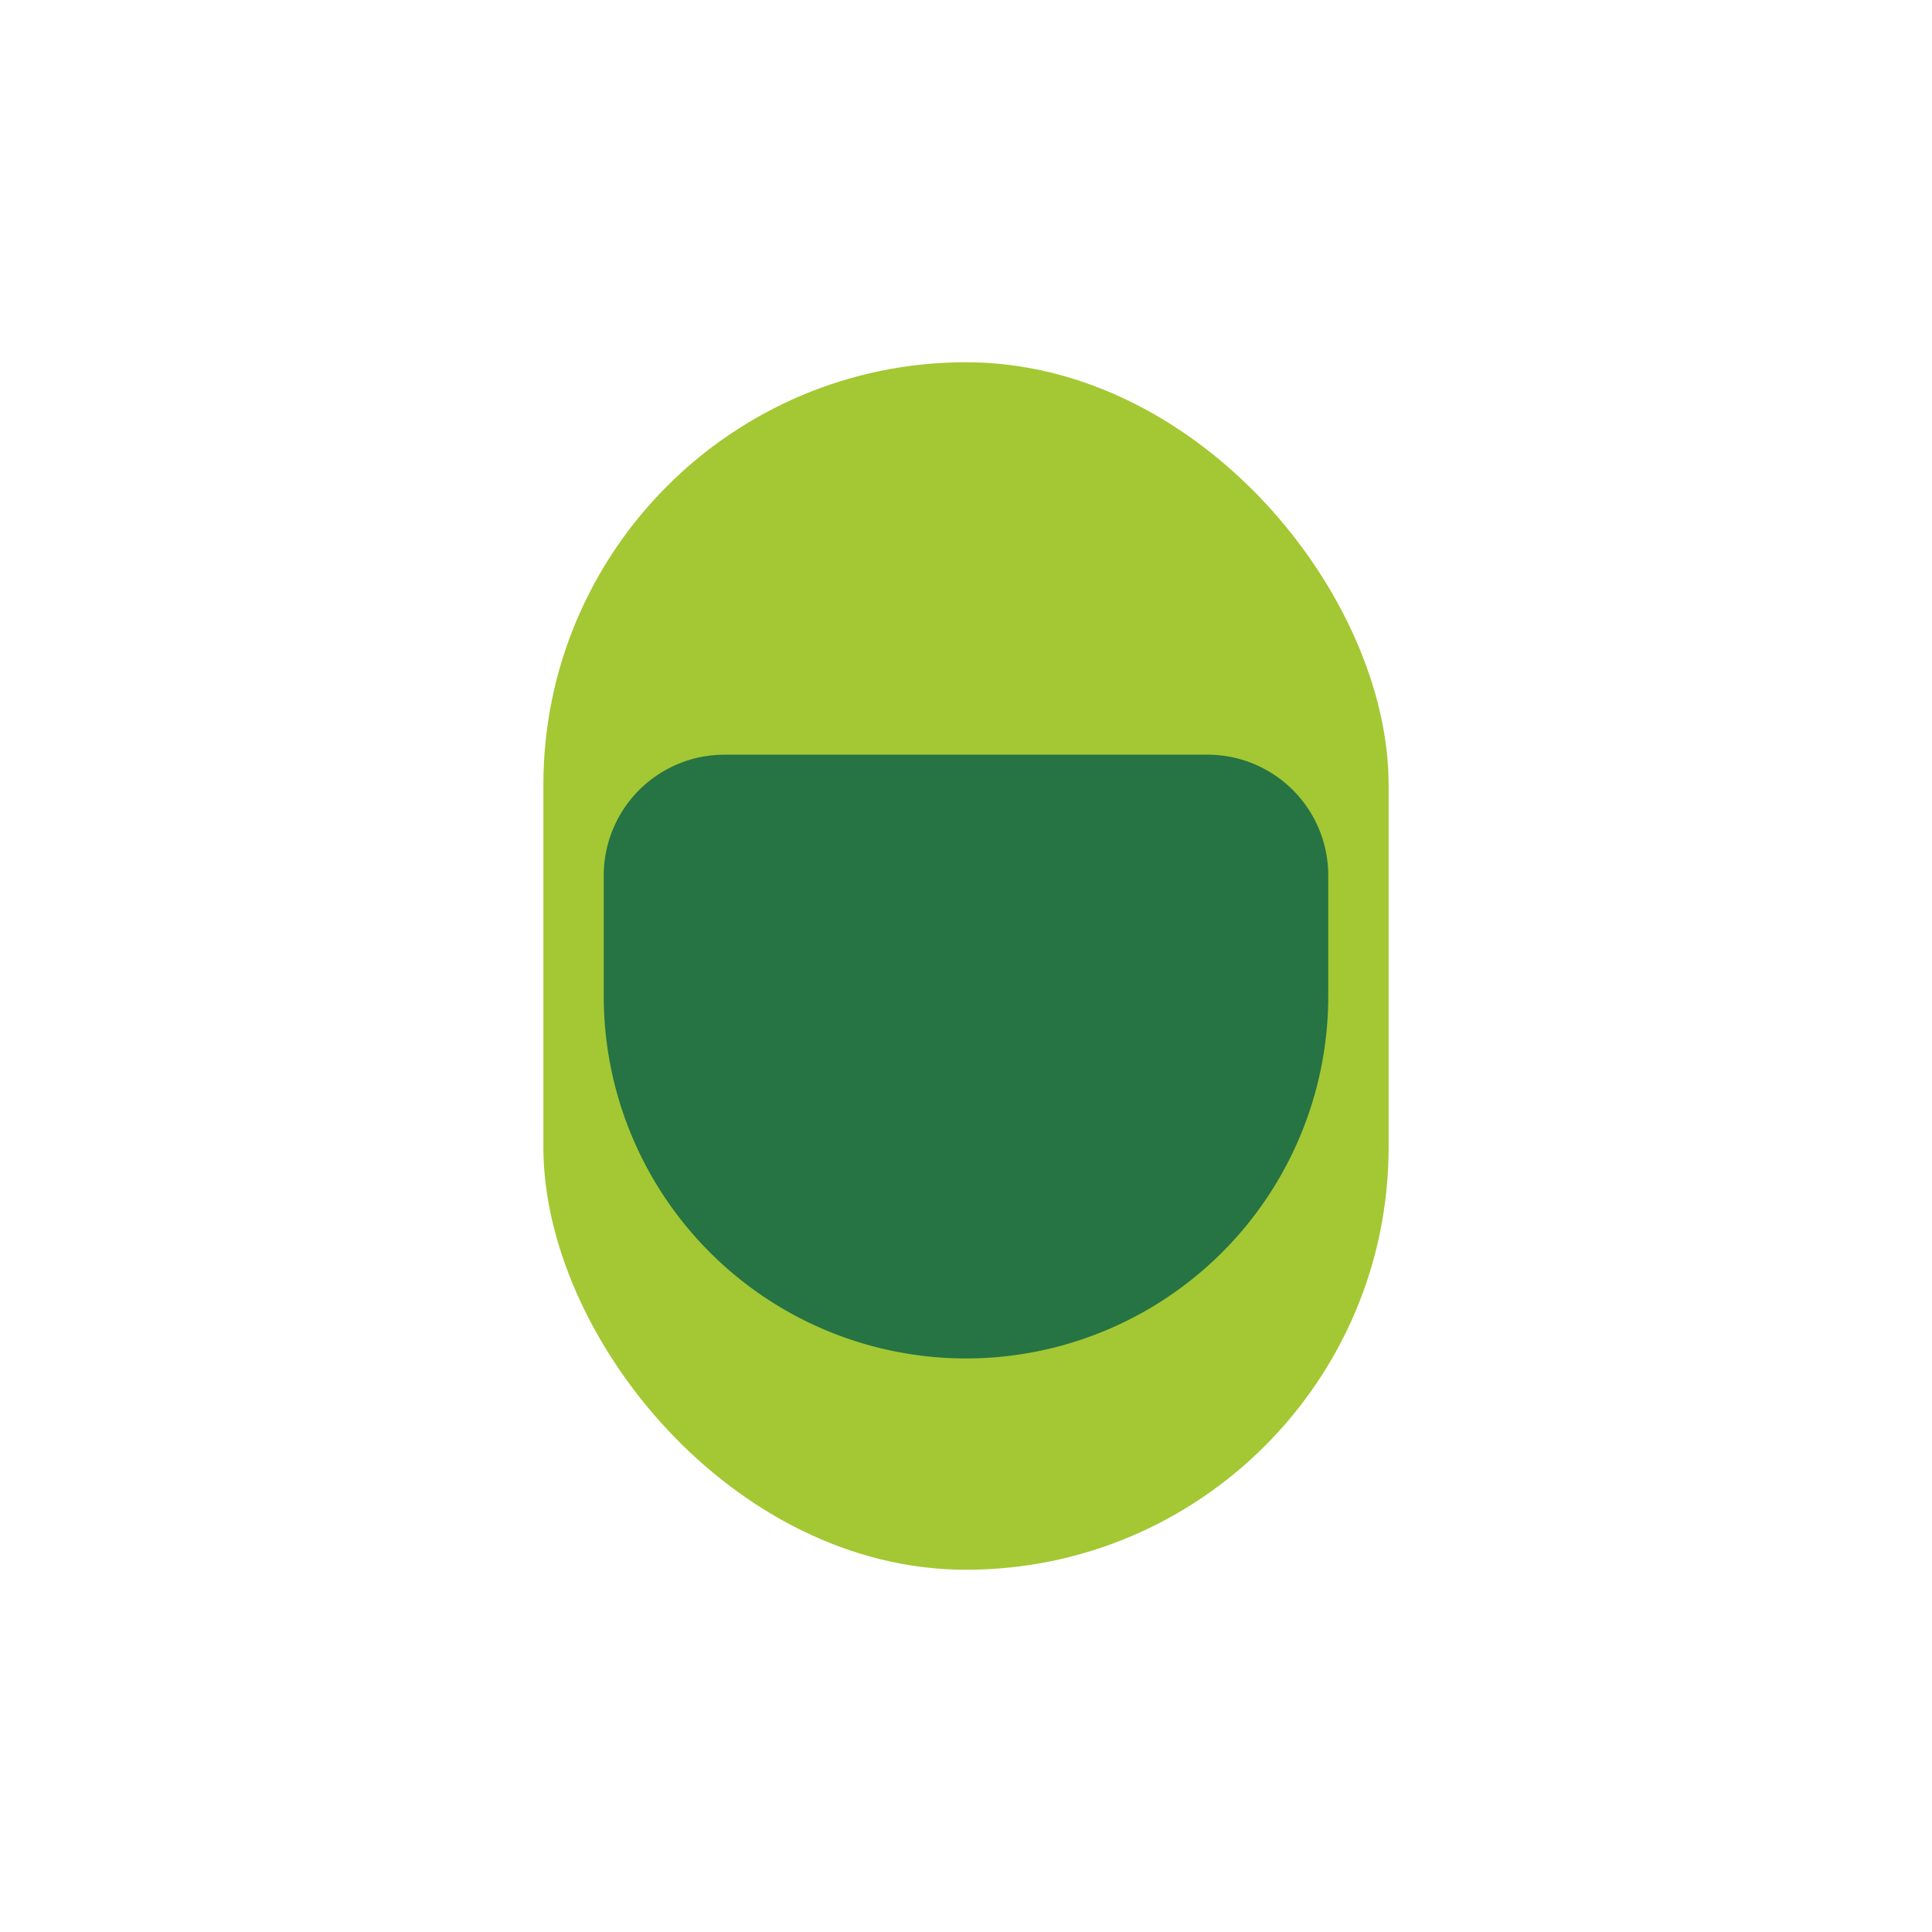
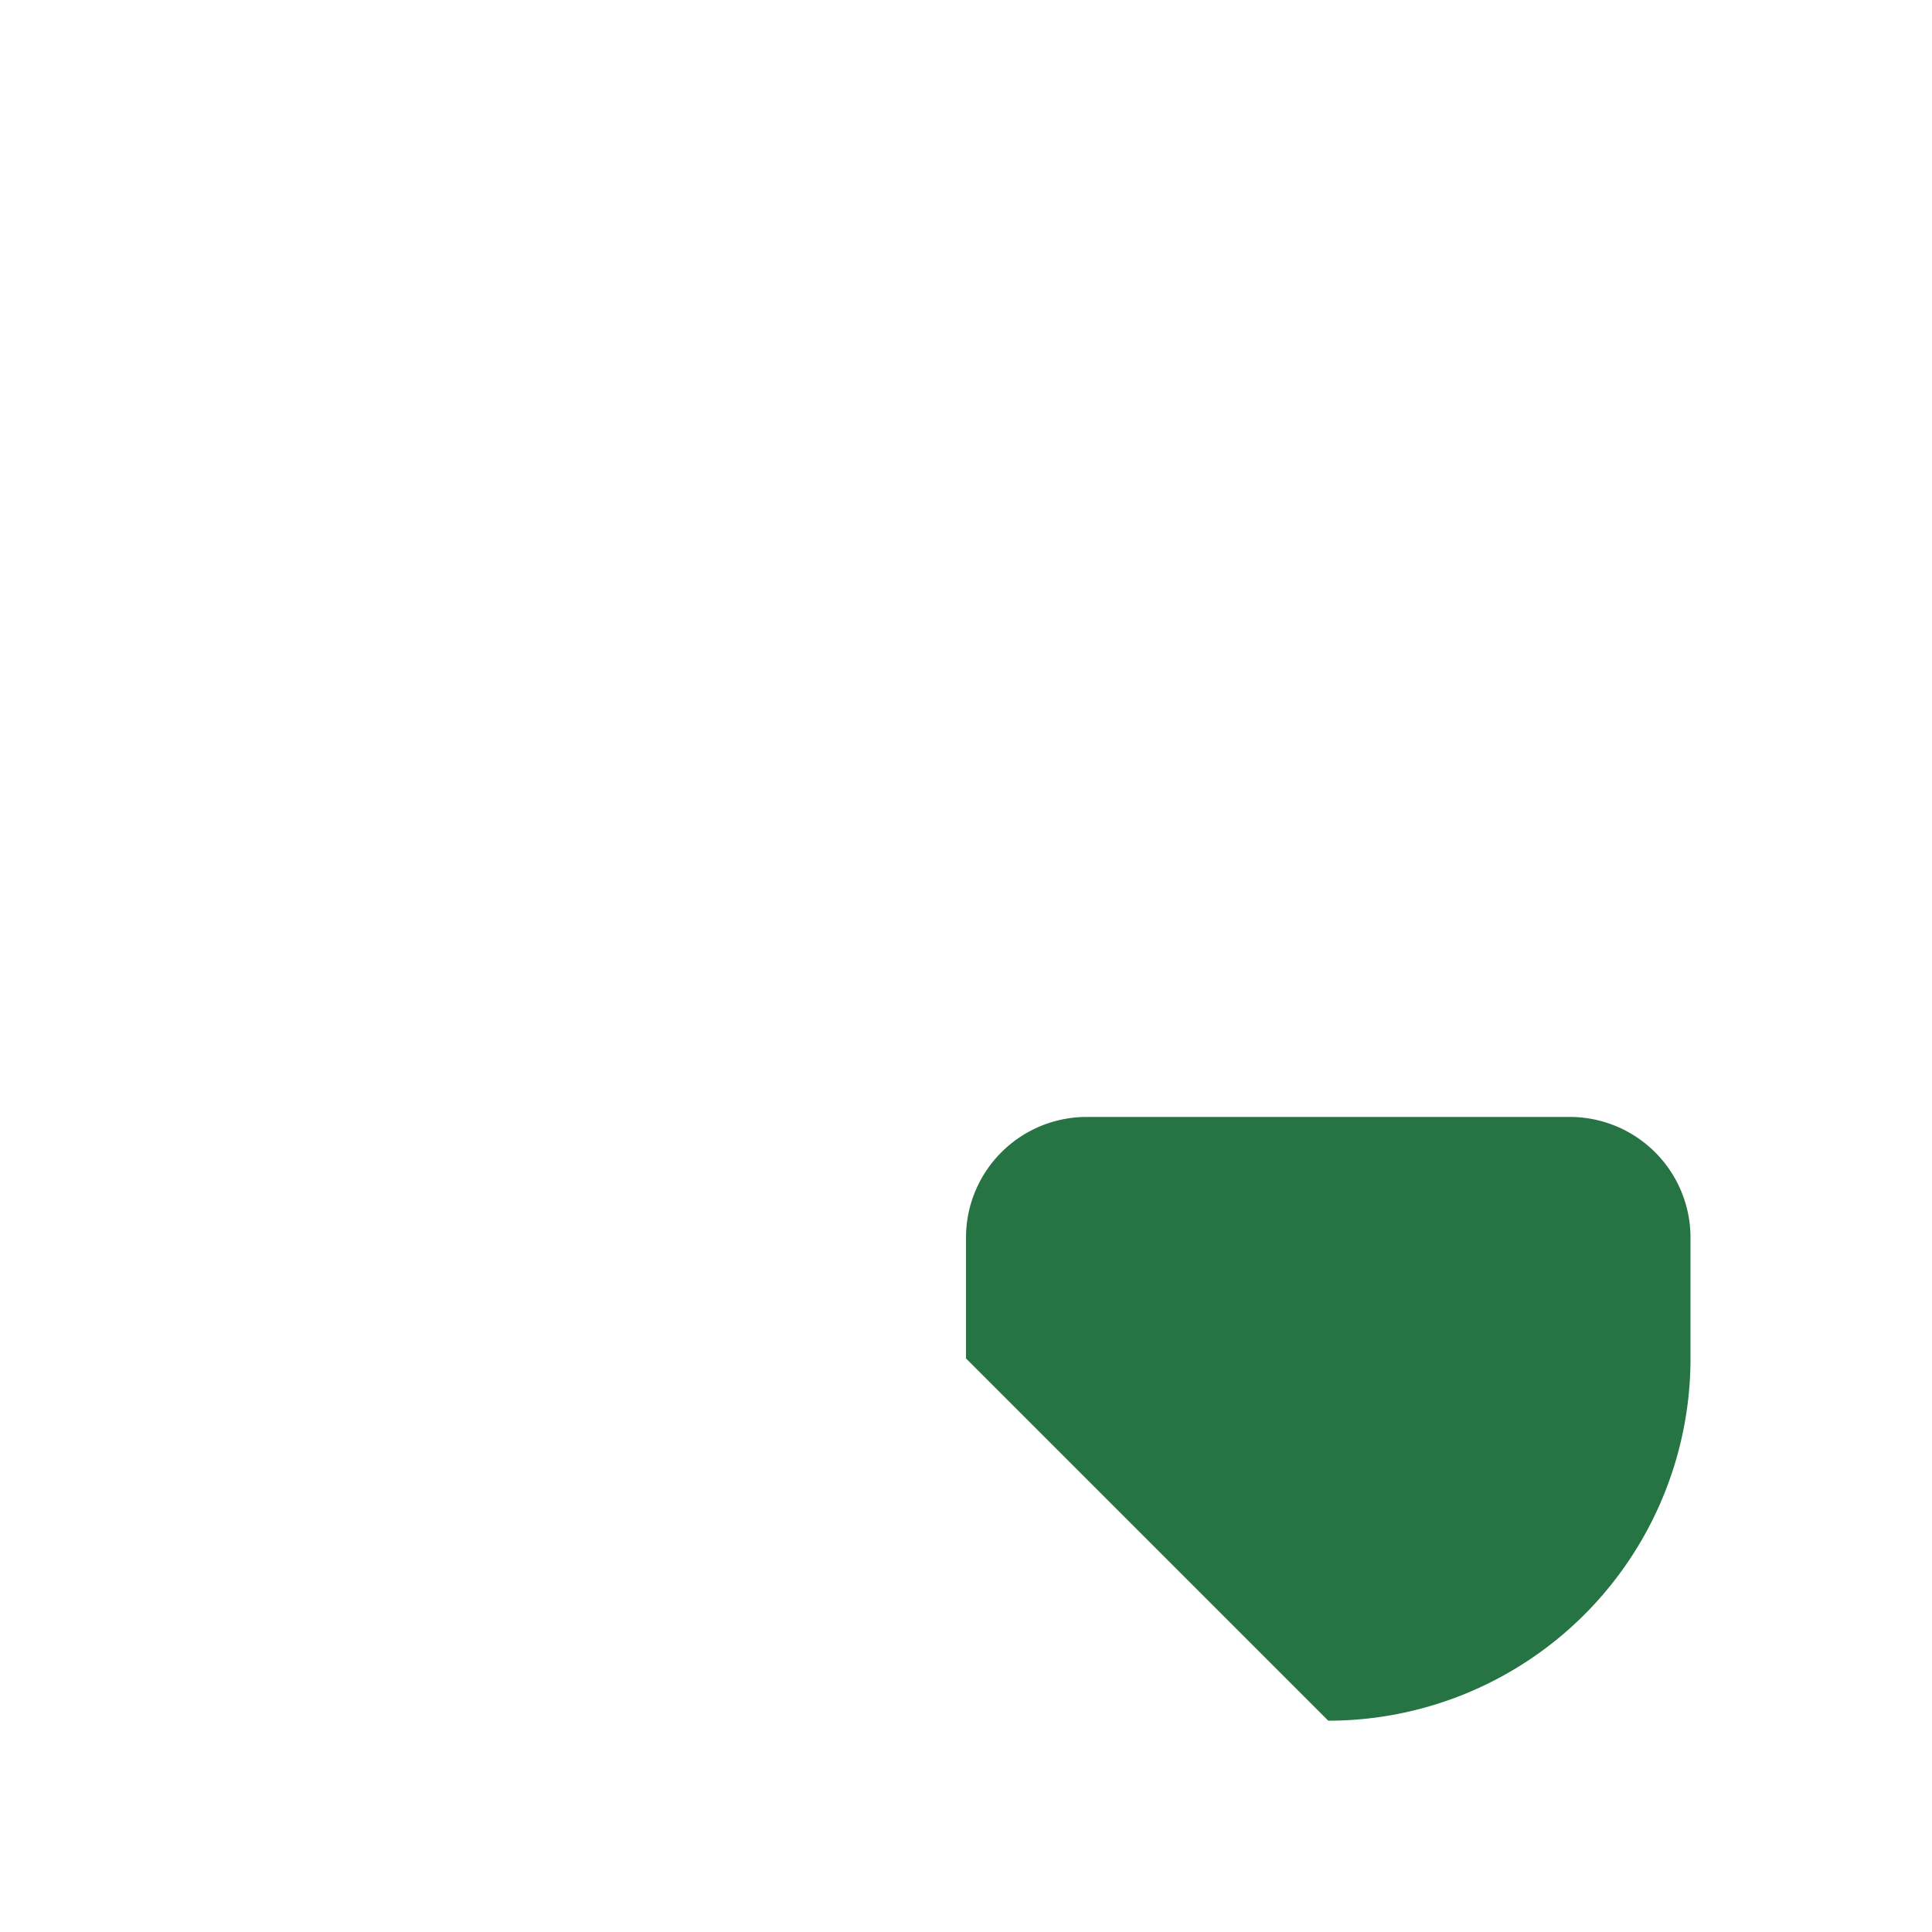
<svg xmlns="http://www.w3.org/2000/svg" width="32" height="32" viewBox="0 0 32 32">
-   <rect x="9" y="6" width="14" height="20" rx="7" fill="#A3C833" />
-   <path d="M16 22.5a6 6 0 0 1-6-6v-2a2 2 0 0 1 2-2h8a2 2 0 0 1 2 2v2a6 6 0 0 1-6 6Z" fill="#267343" />
+   <path d="M16 22.5v-2a2 2 0 0 1 2-2h8a2 2 0 0 1 2 2v2a6 6 0 0 1-6 6Z" fill="#267343" />
</svg>